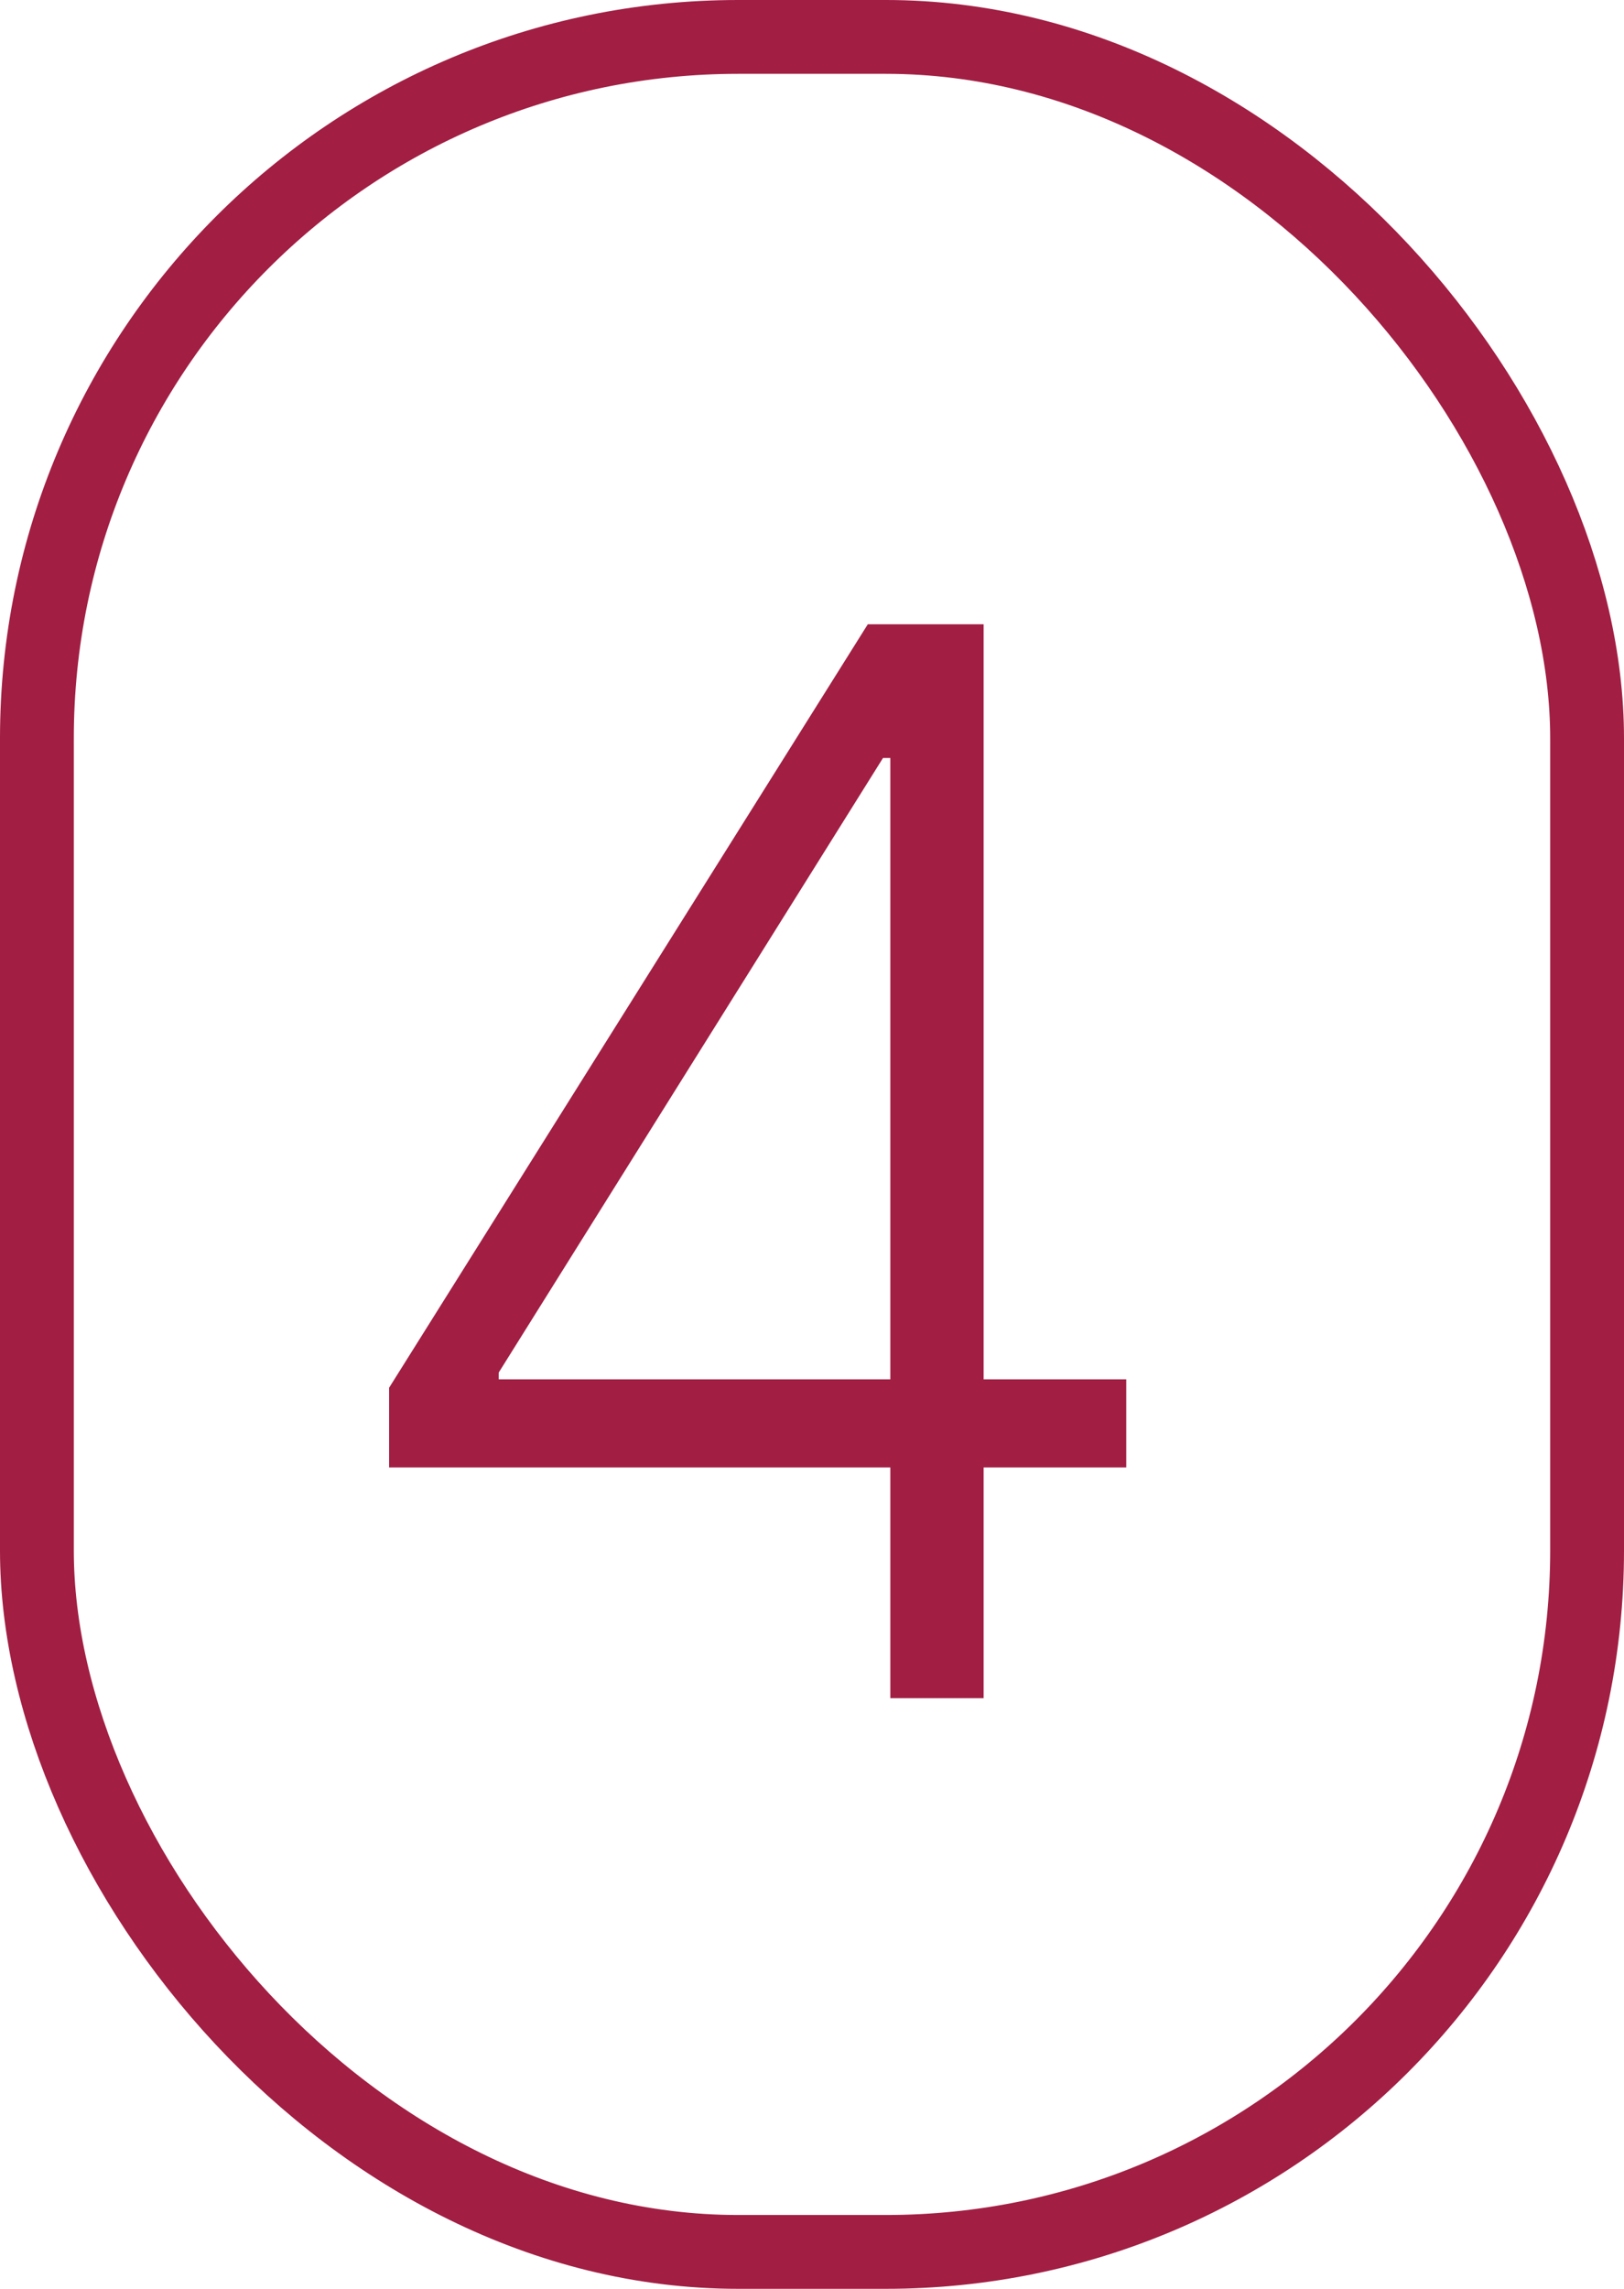
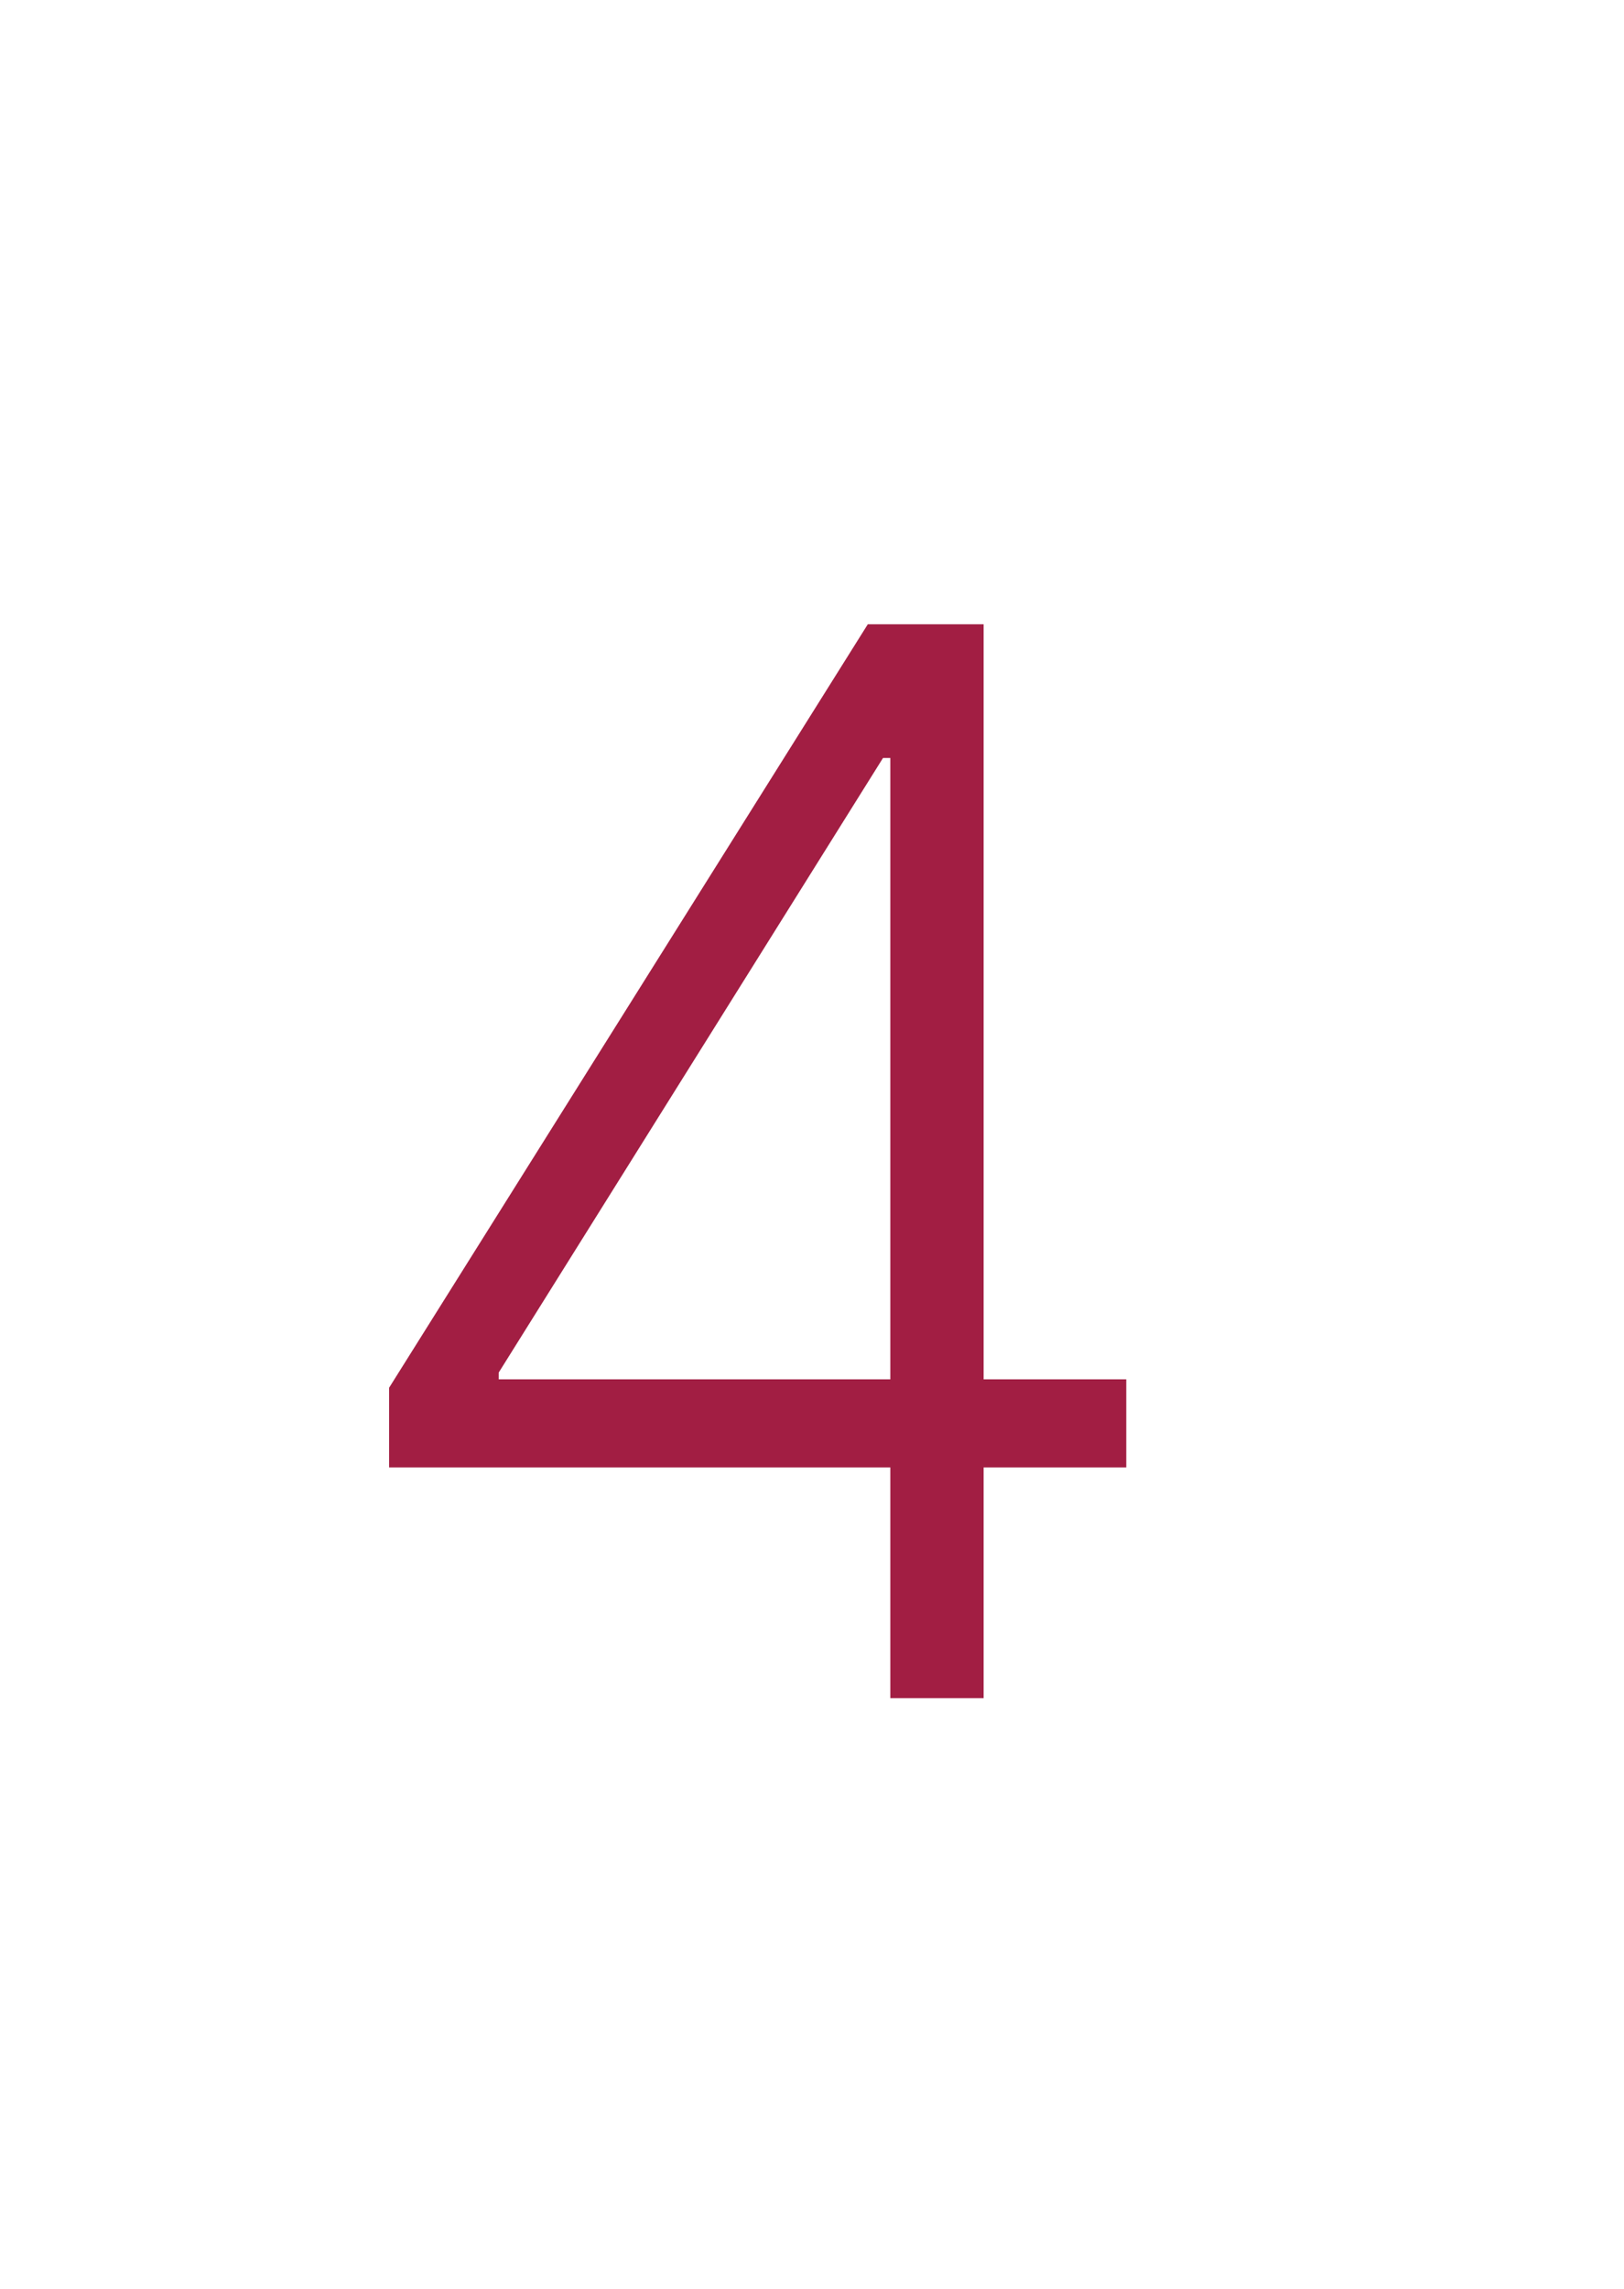
<svg xmlns="http://www.w3.org/2000/svg" width="22" height="31" viewBox="0 0 22 31" fill="none">
-   <rect x="0.5" y="0.5" width="21" height="30" rx="9.5" stroke="#A21E43" />
  <path d="M5.271 19.875V18.796L11.756 8.455H12.551V10.266H11.962L6.756 18.59V18.682H15.257V19.875H5.271ZM12.061 23V19.534V19.037V8.455H13.325V23H12.061Z" fill="#A21E43" />
</svg>